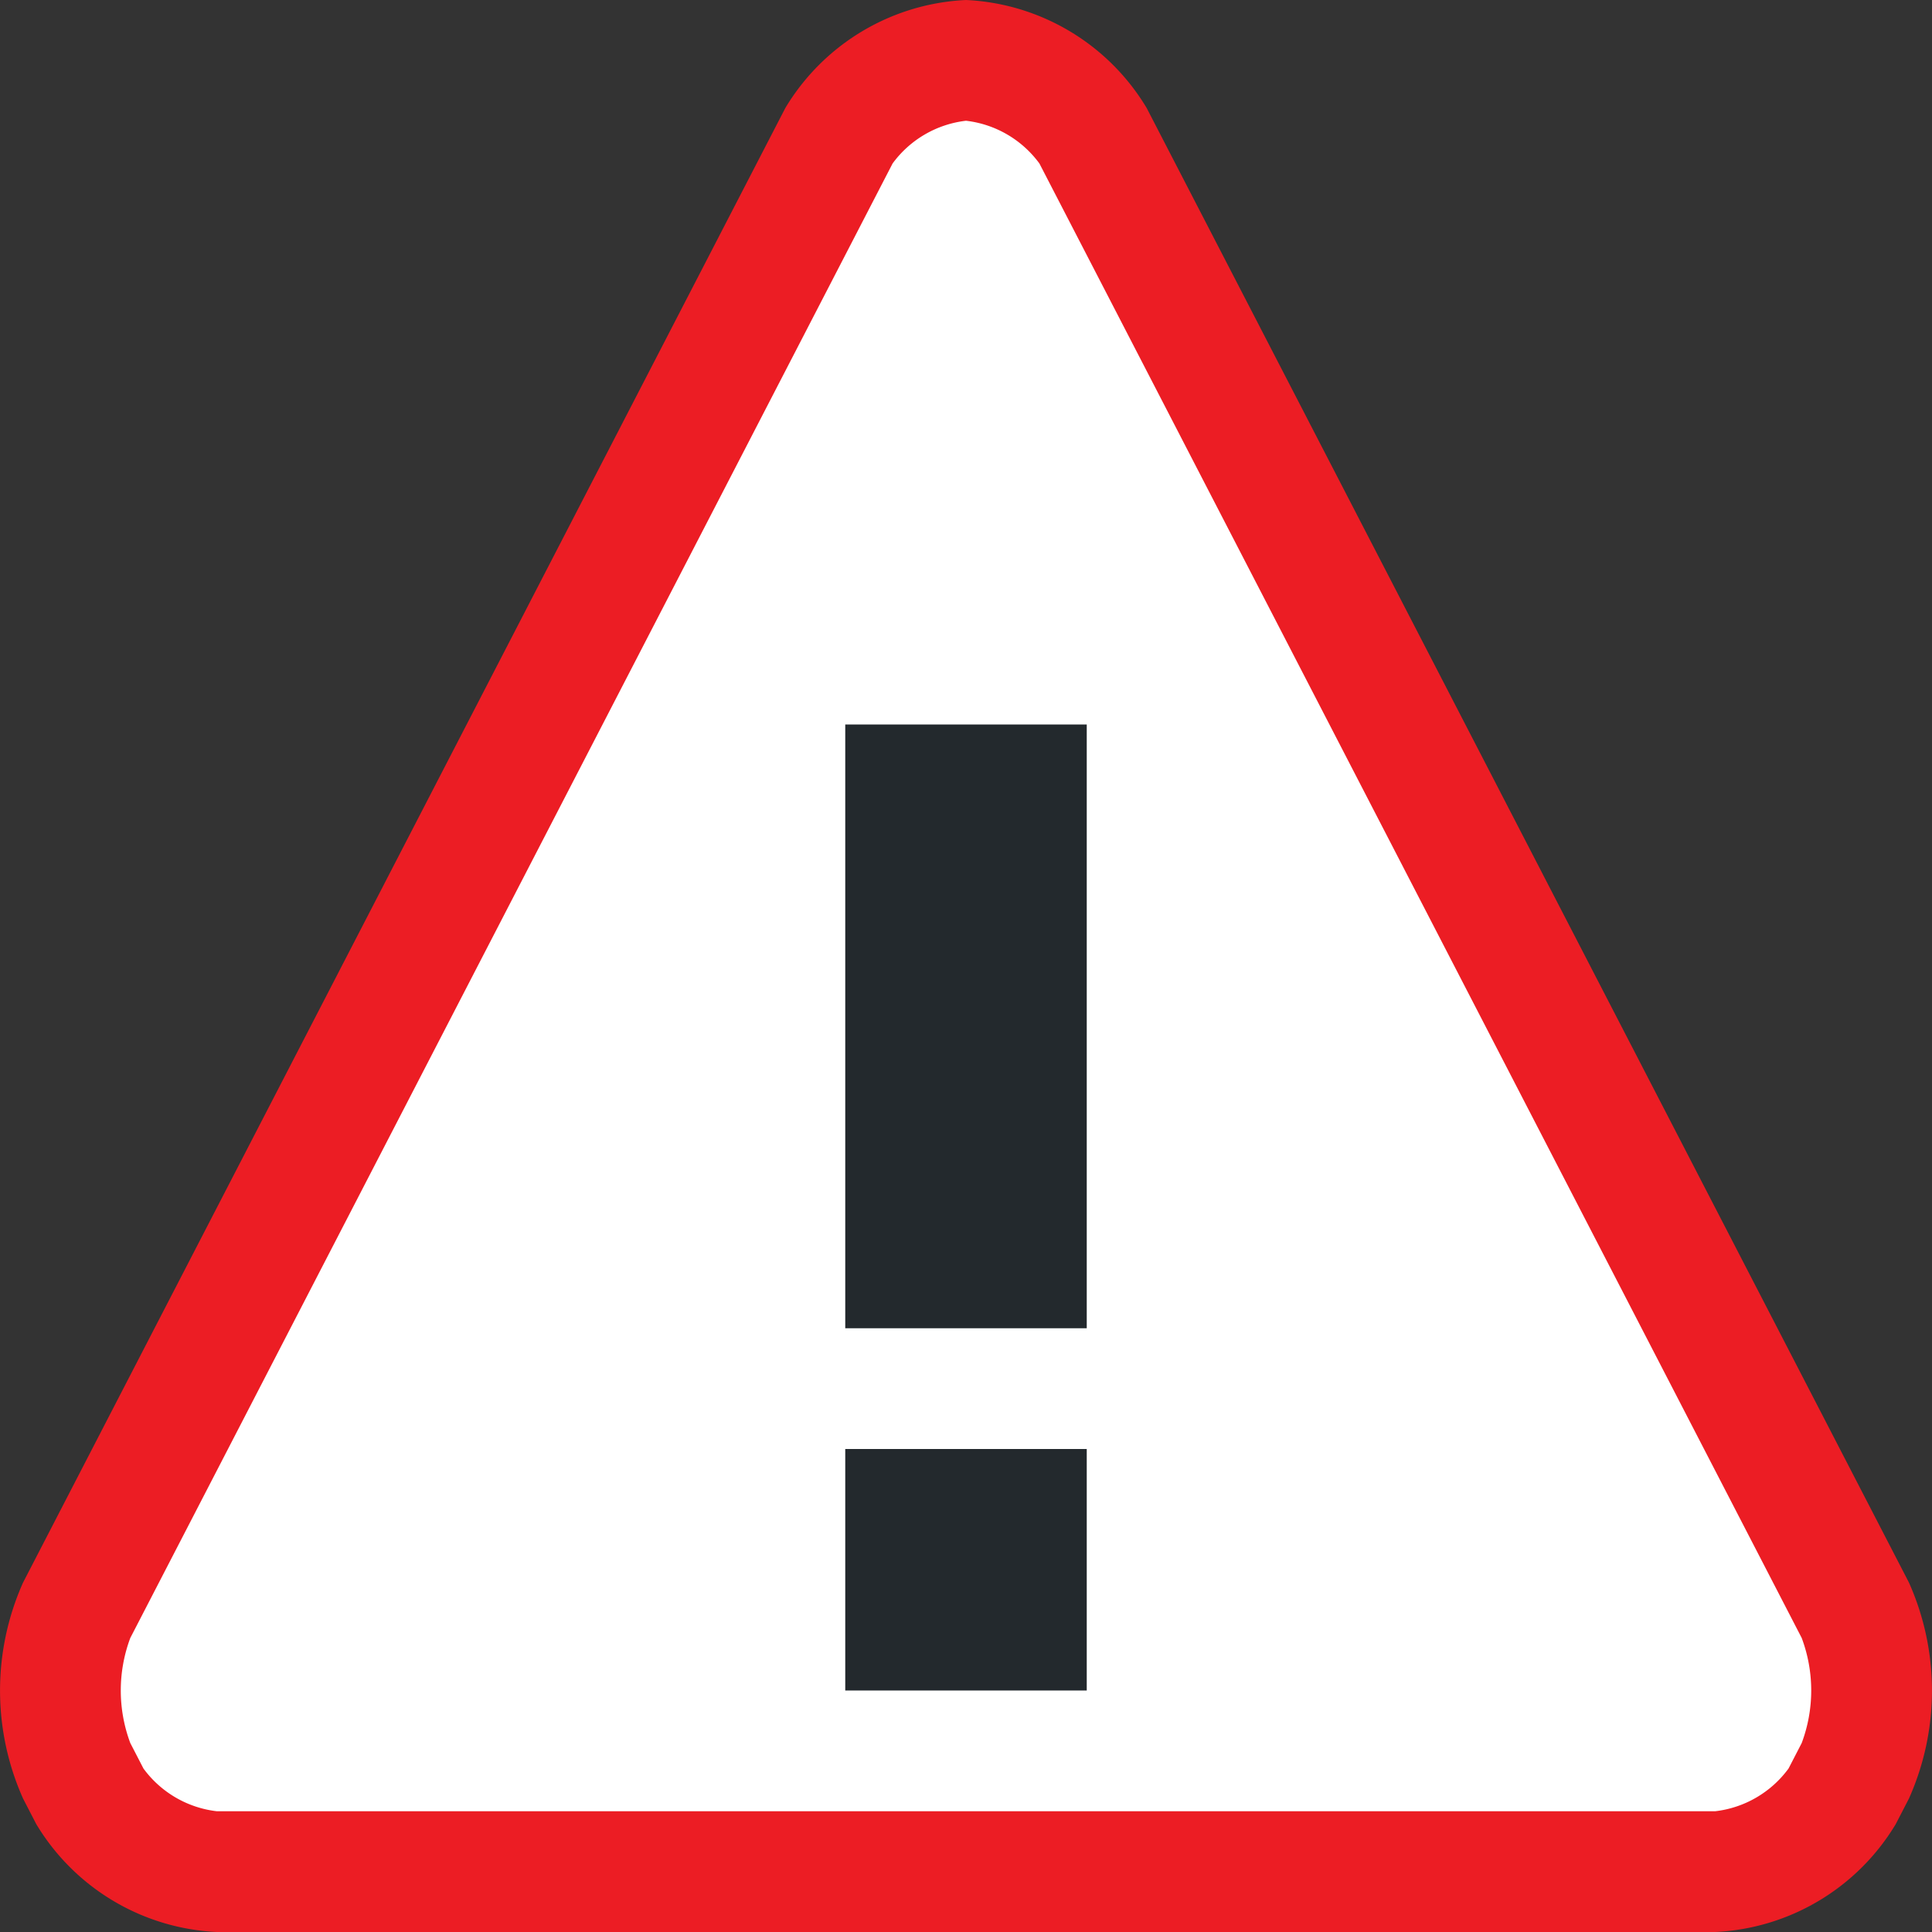
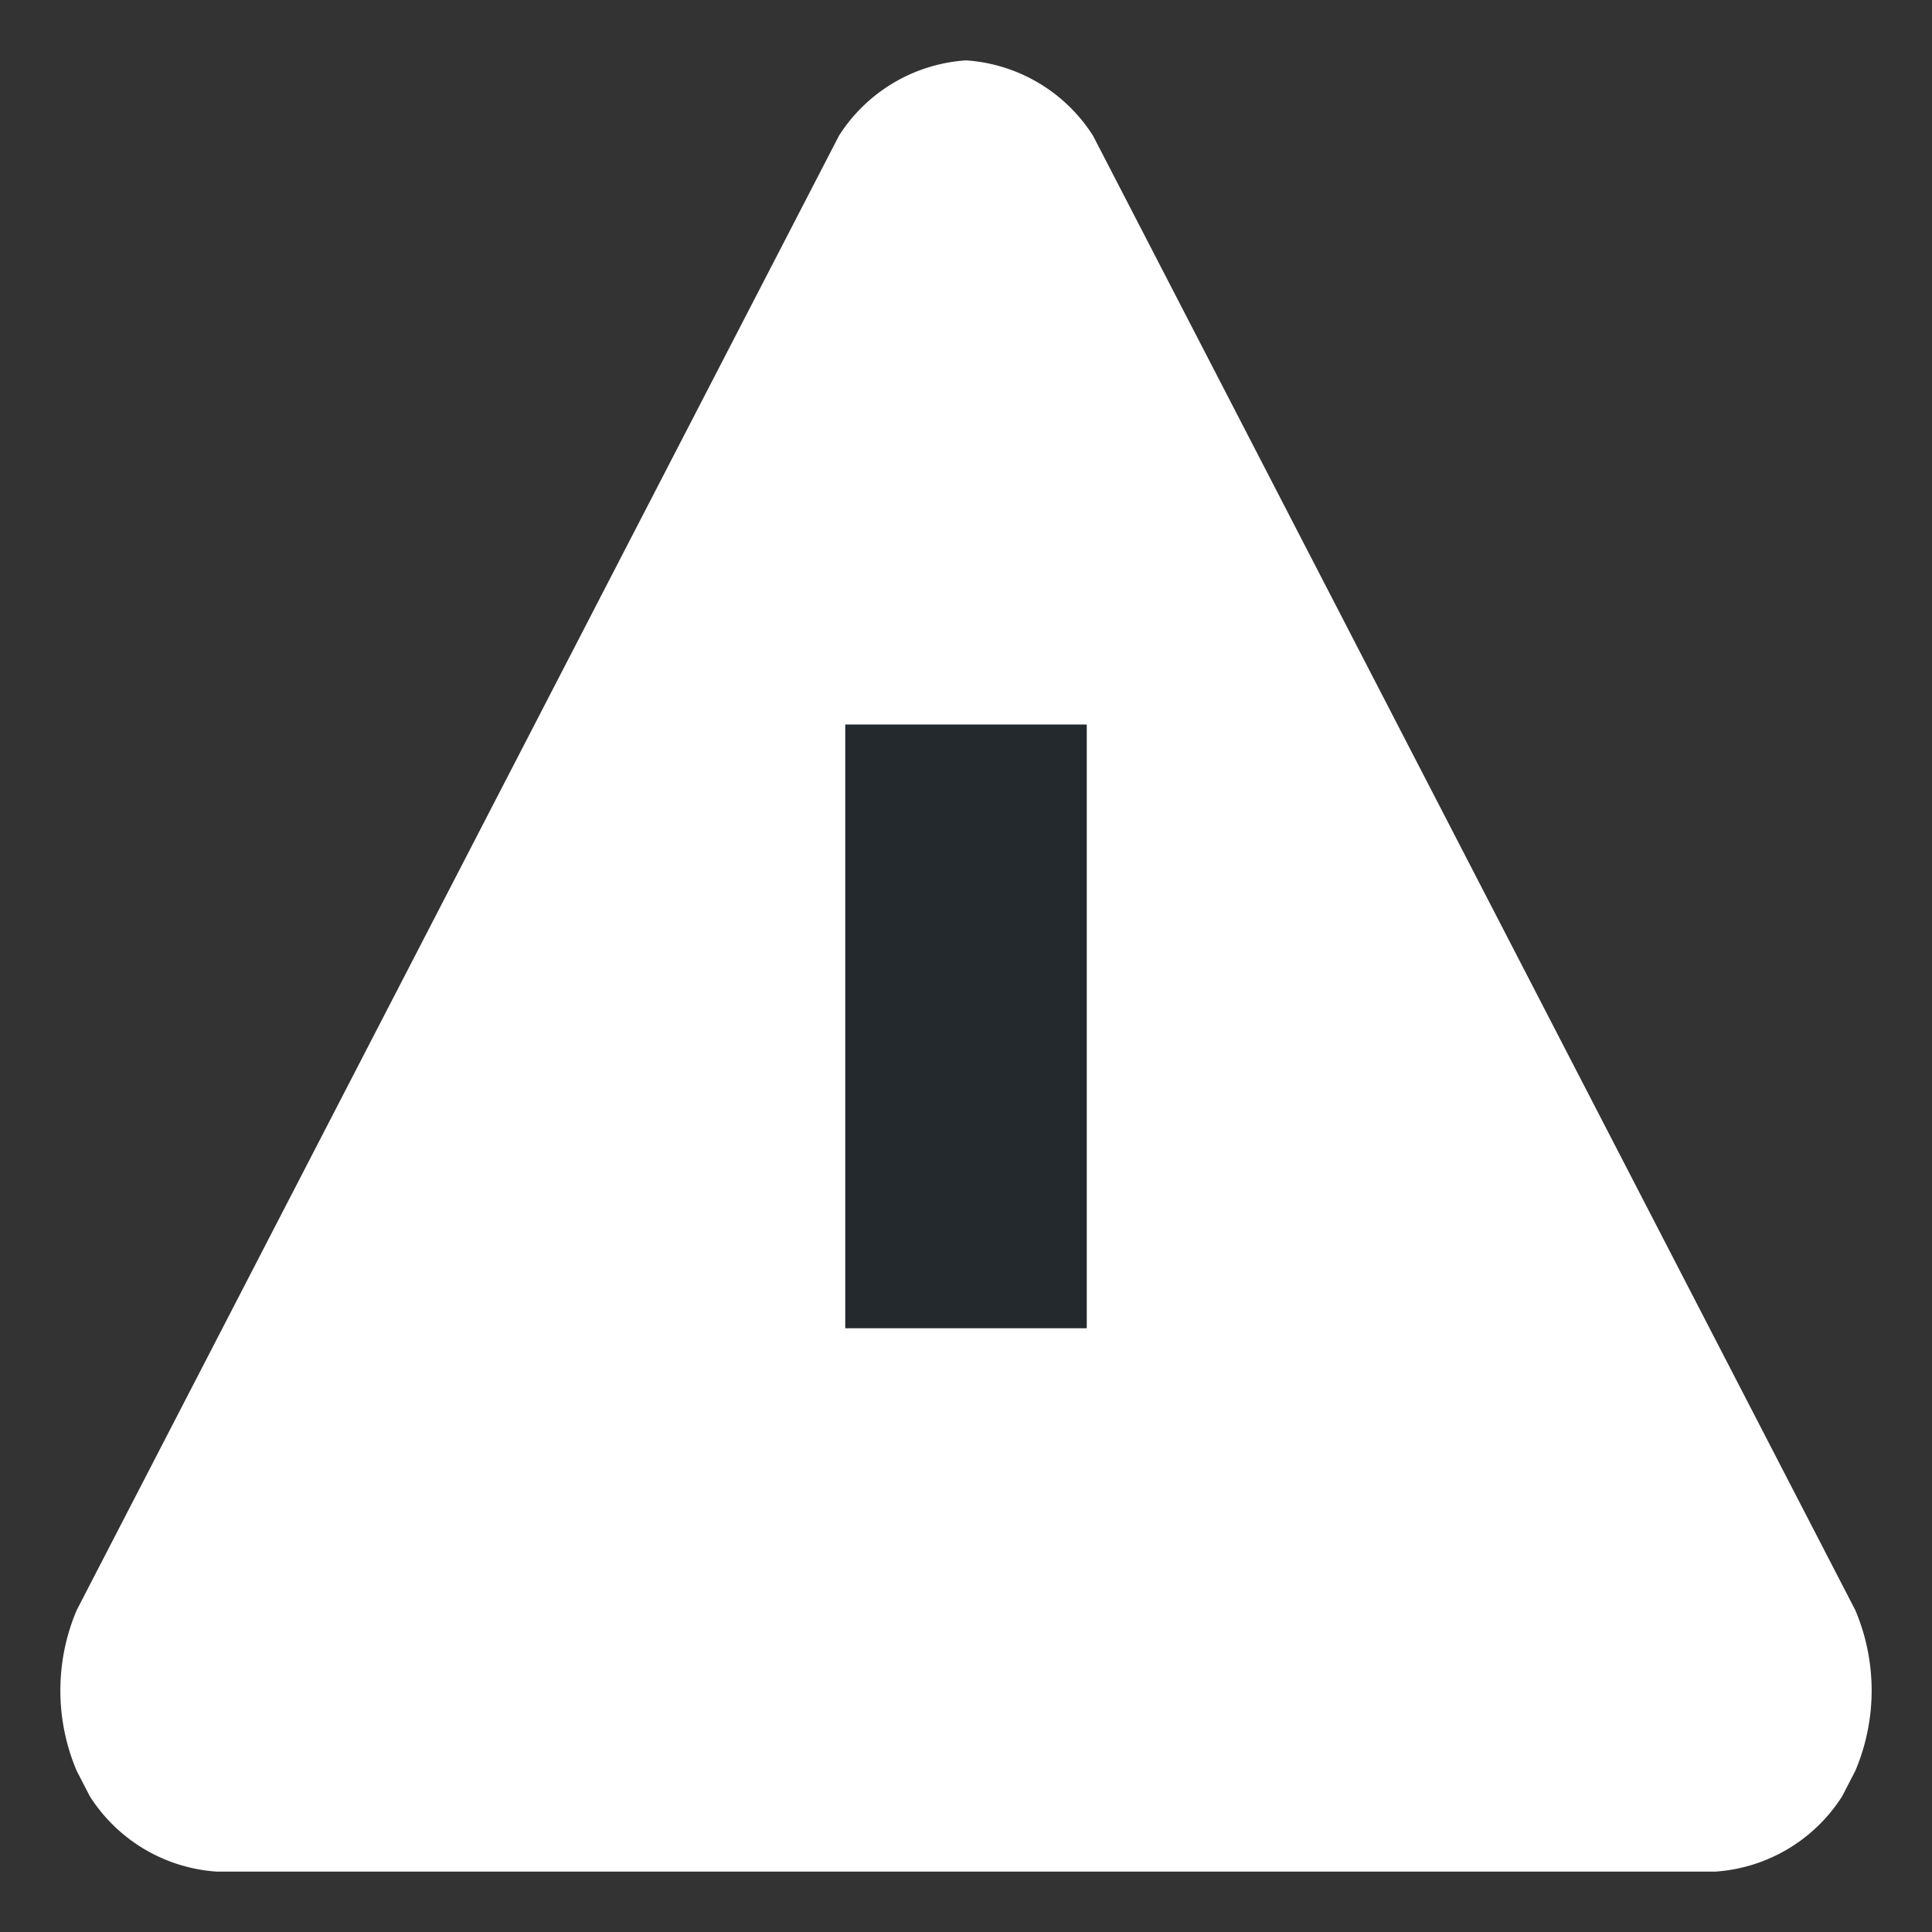
<svg xmlns="http://www.w3.org/2000/svg" id="Icons" viewBox="0 0 16 16">
  <rect x="0" y="0" width="16" height="16" fill="#333333" stroke="none" />
  <title>Incident_16</title>
  <path d="M1.796,15.5a1.353,1.353,0,0,1-1.052-.624L.635,14.665a1.704,1.704,0,0,1,0-1.33L6.948,1.124A1.353,1.353,0,0,1,8,.5a1.353,1.353,0,0,1,1.052.624L15.365,13.335a1.704,1.704,0,0,1,0,1.33l-.109.211a1.353,1.353,0,0,1-1.052.624Z" fill="#fff" />
-   <path d="M8,1a.879.879,0,0,1,.608.354l6.313,12.211a1.241,1.241,0,0,1,0.0.87l-.109.211a.879.879,0,0,1-.608.354H1.796a.879.879,0,0,1-.608-.354l-.109-.211a1.241,1.241,0,0,1,0-.87L7.392,1.354A.879.879,0,0,1,8,1M8,0A1.845,1.845,0,0,0,6.504.894L.191,13.106a2.193,2.193,0,0,0,0,1.789l.109.211A1.845,1.845,0,0,0,1.796,16H14.204a1.845,1.845,0,0,0,1.496-.894l.109-.211a2.193,2.193,0,0,0,0-1.789L9.496.894A1.845,1.845,0,0,0,8,0Z" fill="#ec1d24" />
-   <rect x="7" y="12" width="2" height="2" fill="#23292d" />
  <rect x="7" y="6" width="2" height="5" fill="#23292d" />
</svg>